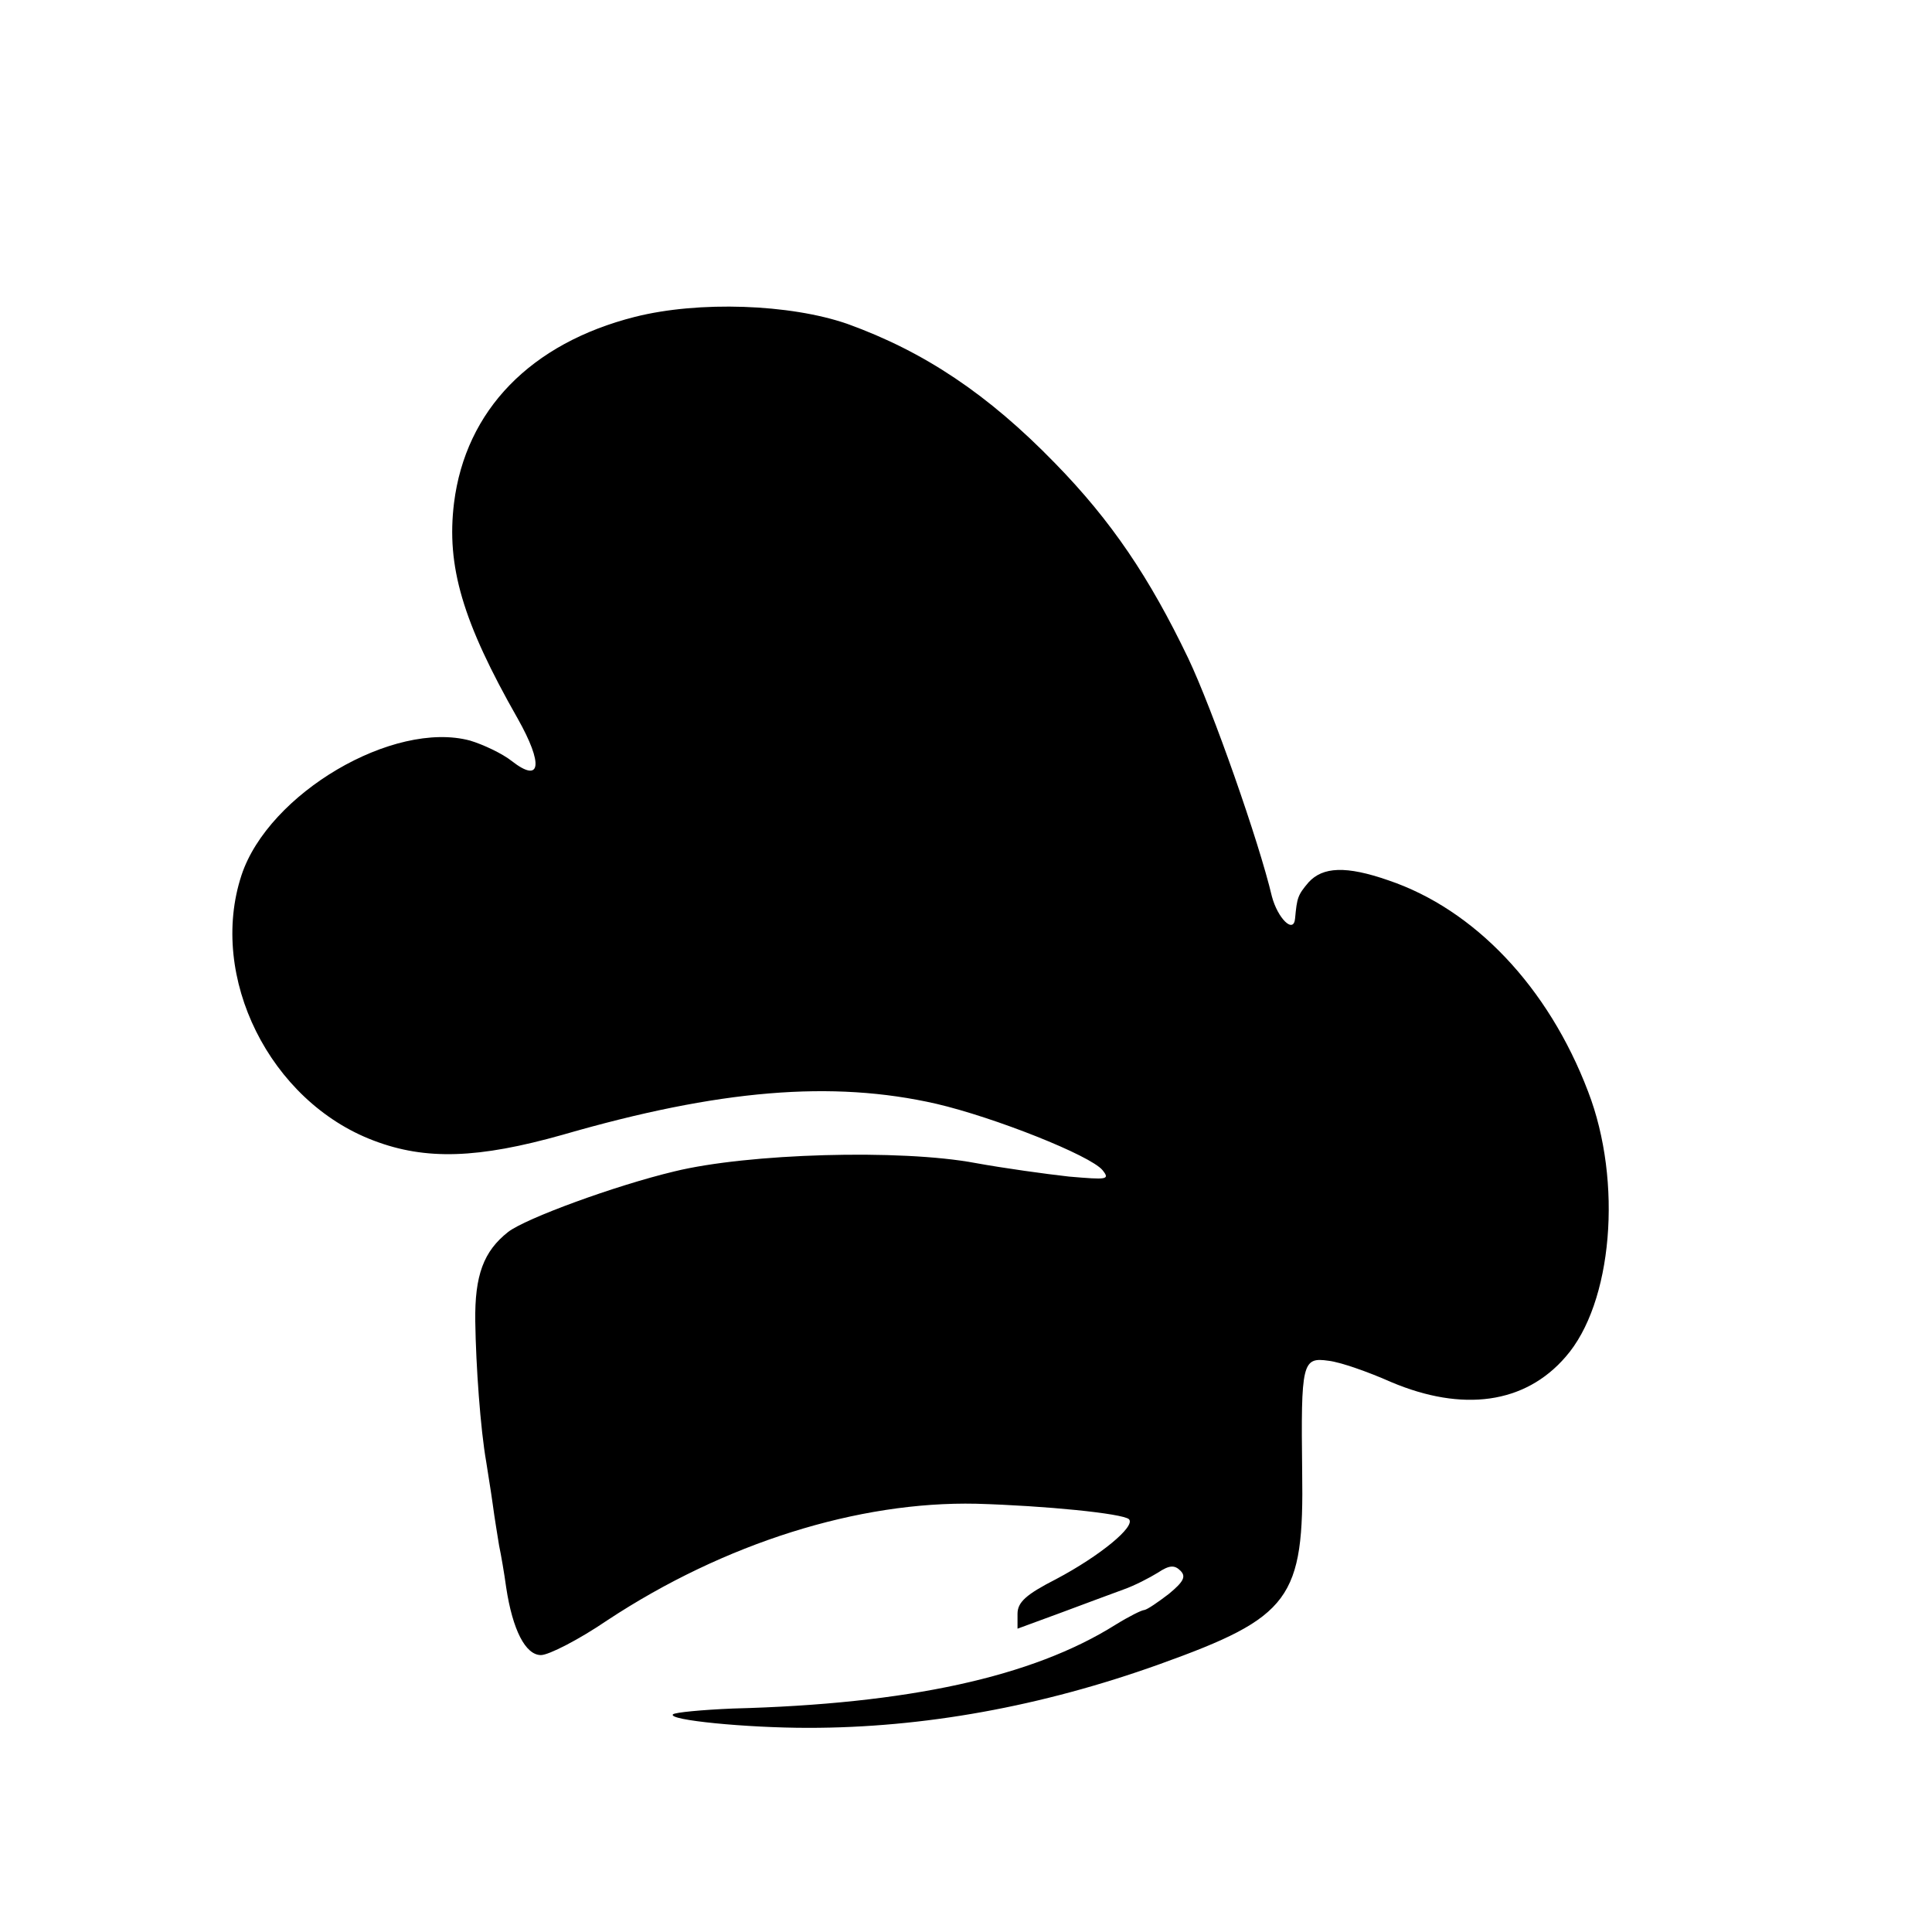
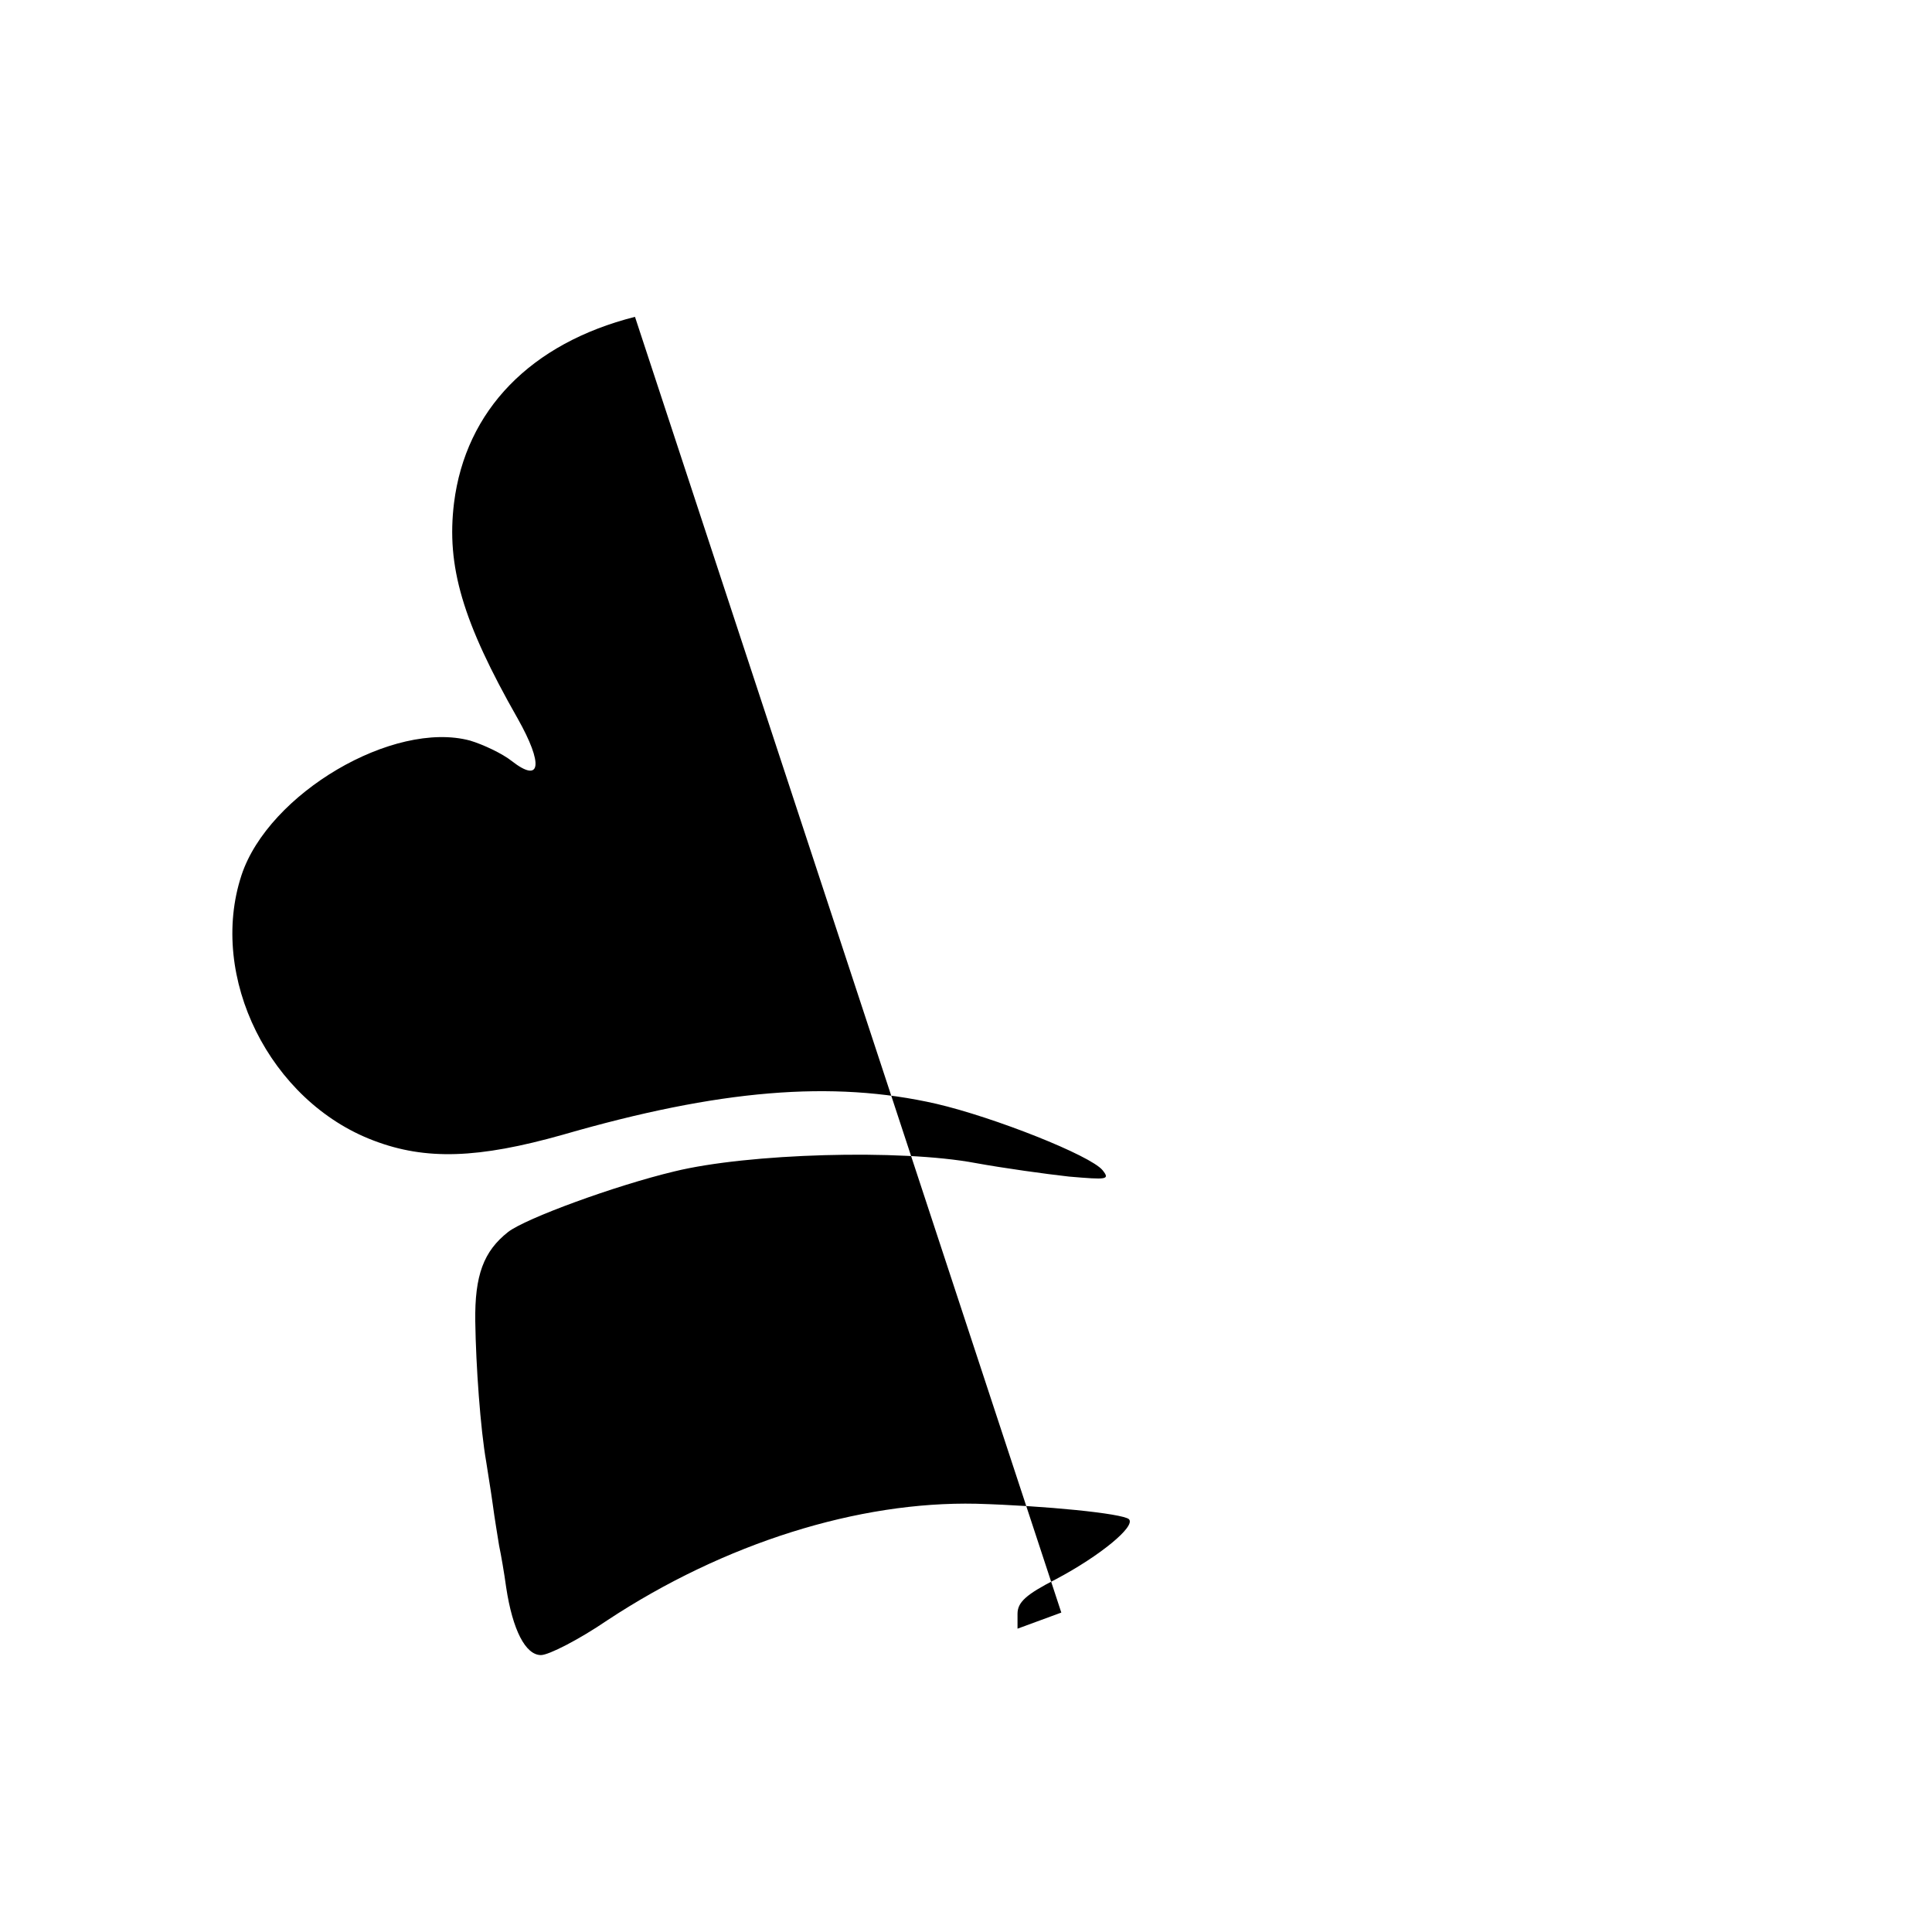
<svg xmlns="http://www.w3.org/2000/svg" version="1.0" width="300pt" height="300pt" viewBox="0 0 300 300" preserveAspectRatio="xMidYMid meet">
  <g transform="translate(0,300) scale(0.1,-0.1)" fill="#000000" stroke="none">
-     <path d="M986 2508 c-162 -41 -263 -145 -281 -289 -12 -98 13 -184 99 -335 40 -71 36 -101 -9 -66 -15 12 -45 26 -65 32 -119 32 -313 -82 -355 -209 -52 -158 44 -351 205 -412 81 -31 163 -28 294 9 242 70 418 85 580 48 90 -21 239 -80 258 -103 12 -15 7 -15 -52 -10 -36 4 -101 13 -145 21 -117 22 -354 15 -468 -13 -92 -22 -231 -73 -258 -94 -38 -30 -52 -67 -51 -139 1 -69 8 -167 17 -218 2 -14 7 -43 10 -65 3 -23 8 -52 10 -65 3 -14 8 -43 11 -65 10 -66 30 -105 54 -105 12 0 59 24 103 54 182 120 390 185 573 181 106 -3 227 -15 237 -24 11 -11 -45 -57 -113 -93 -47 -24 -60 -36 -60 -54 l0 -23 68 25 c37 14 81 30 97 36 17 6 40 18 53 26 18 12 26 12 35 3 9 -9 5 -17 -18 -36 -17 -13 -33 -24 -38 -25 -4 0 -24 -10 -45 -23 -129 -81 -322 -123 -594 -130 -48 -2 -90 -6 -93 -9 -9 -9 114 -21 210 -21 179 0 362 33 546 99 203 73 224 101 221 299 -2 169 0 178 41 172 18 -2 61 -17 97 -33 111 -47 208 -34 271 39 73 83 89 272 35 412 -62 163 -177 283 -310 328 -66 23 -102 21 -124 -3 -17 -20 -18 -24 -21 -56 -2 -25 -27 0 -36 34 -20 85 -92 290 -130 370 -60 125 -119 213 -207 303 -104 107 -203 173 -322 216 -89 31 -231 36 -330 11z" />
+     <path d="M986 2508 c-162 -41 -263 -145 -281 -289 -12 -98 13 -184 99 -335 40 -71 36 -101 -9 -66 -15 12 -45 26 -65 32 -119 32 -313 -82 -355 -209 -52 -158 44 -351 205 -412 81 -31 163 -28 294 9 242 70 418 85 580 48 90 -21 239 -80 258 -103 12 -15 7 -15 -52 -10 -36 4 -101 13 -145 21 -117 22 -354 15 -468 -13 -92 -22 -231 -73 -258 -94 -38 -30 -52 -67 -51 -139 1 -69 8 -167 17 -218 2 -14 7 -43 10 -65 3 -23 8 -52 10 -65 3 -14 8 -43 11 -65 10 -66 30 -105 54 -105 12 0 59 24 103 54 182 120 390 185 573 181 106 -3 227 -15 237 -24 11 -11 -45 -57 -113 -93 -47 -24 -60 -36 -60 -54 l0 -23 68 25 z" />
  </g>
</svg>